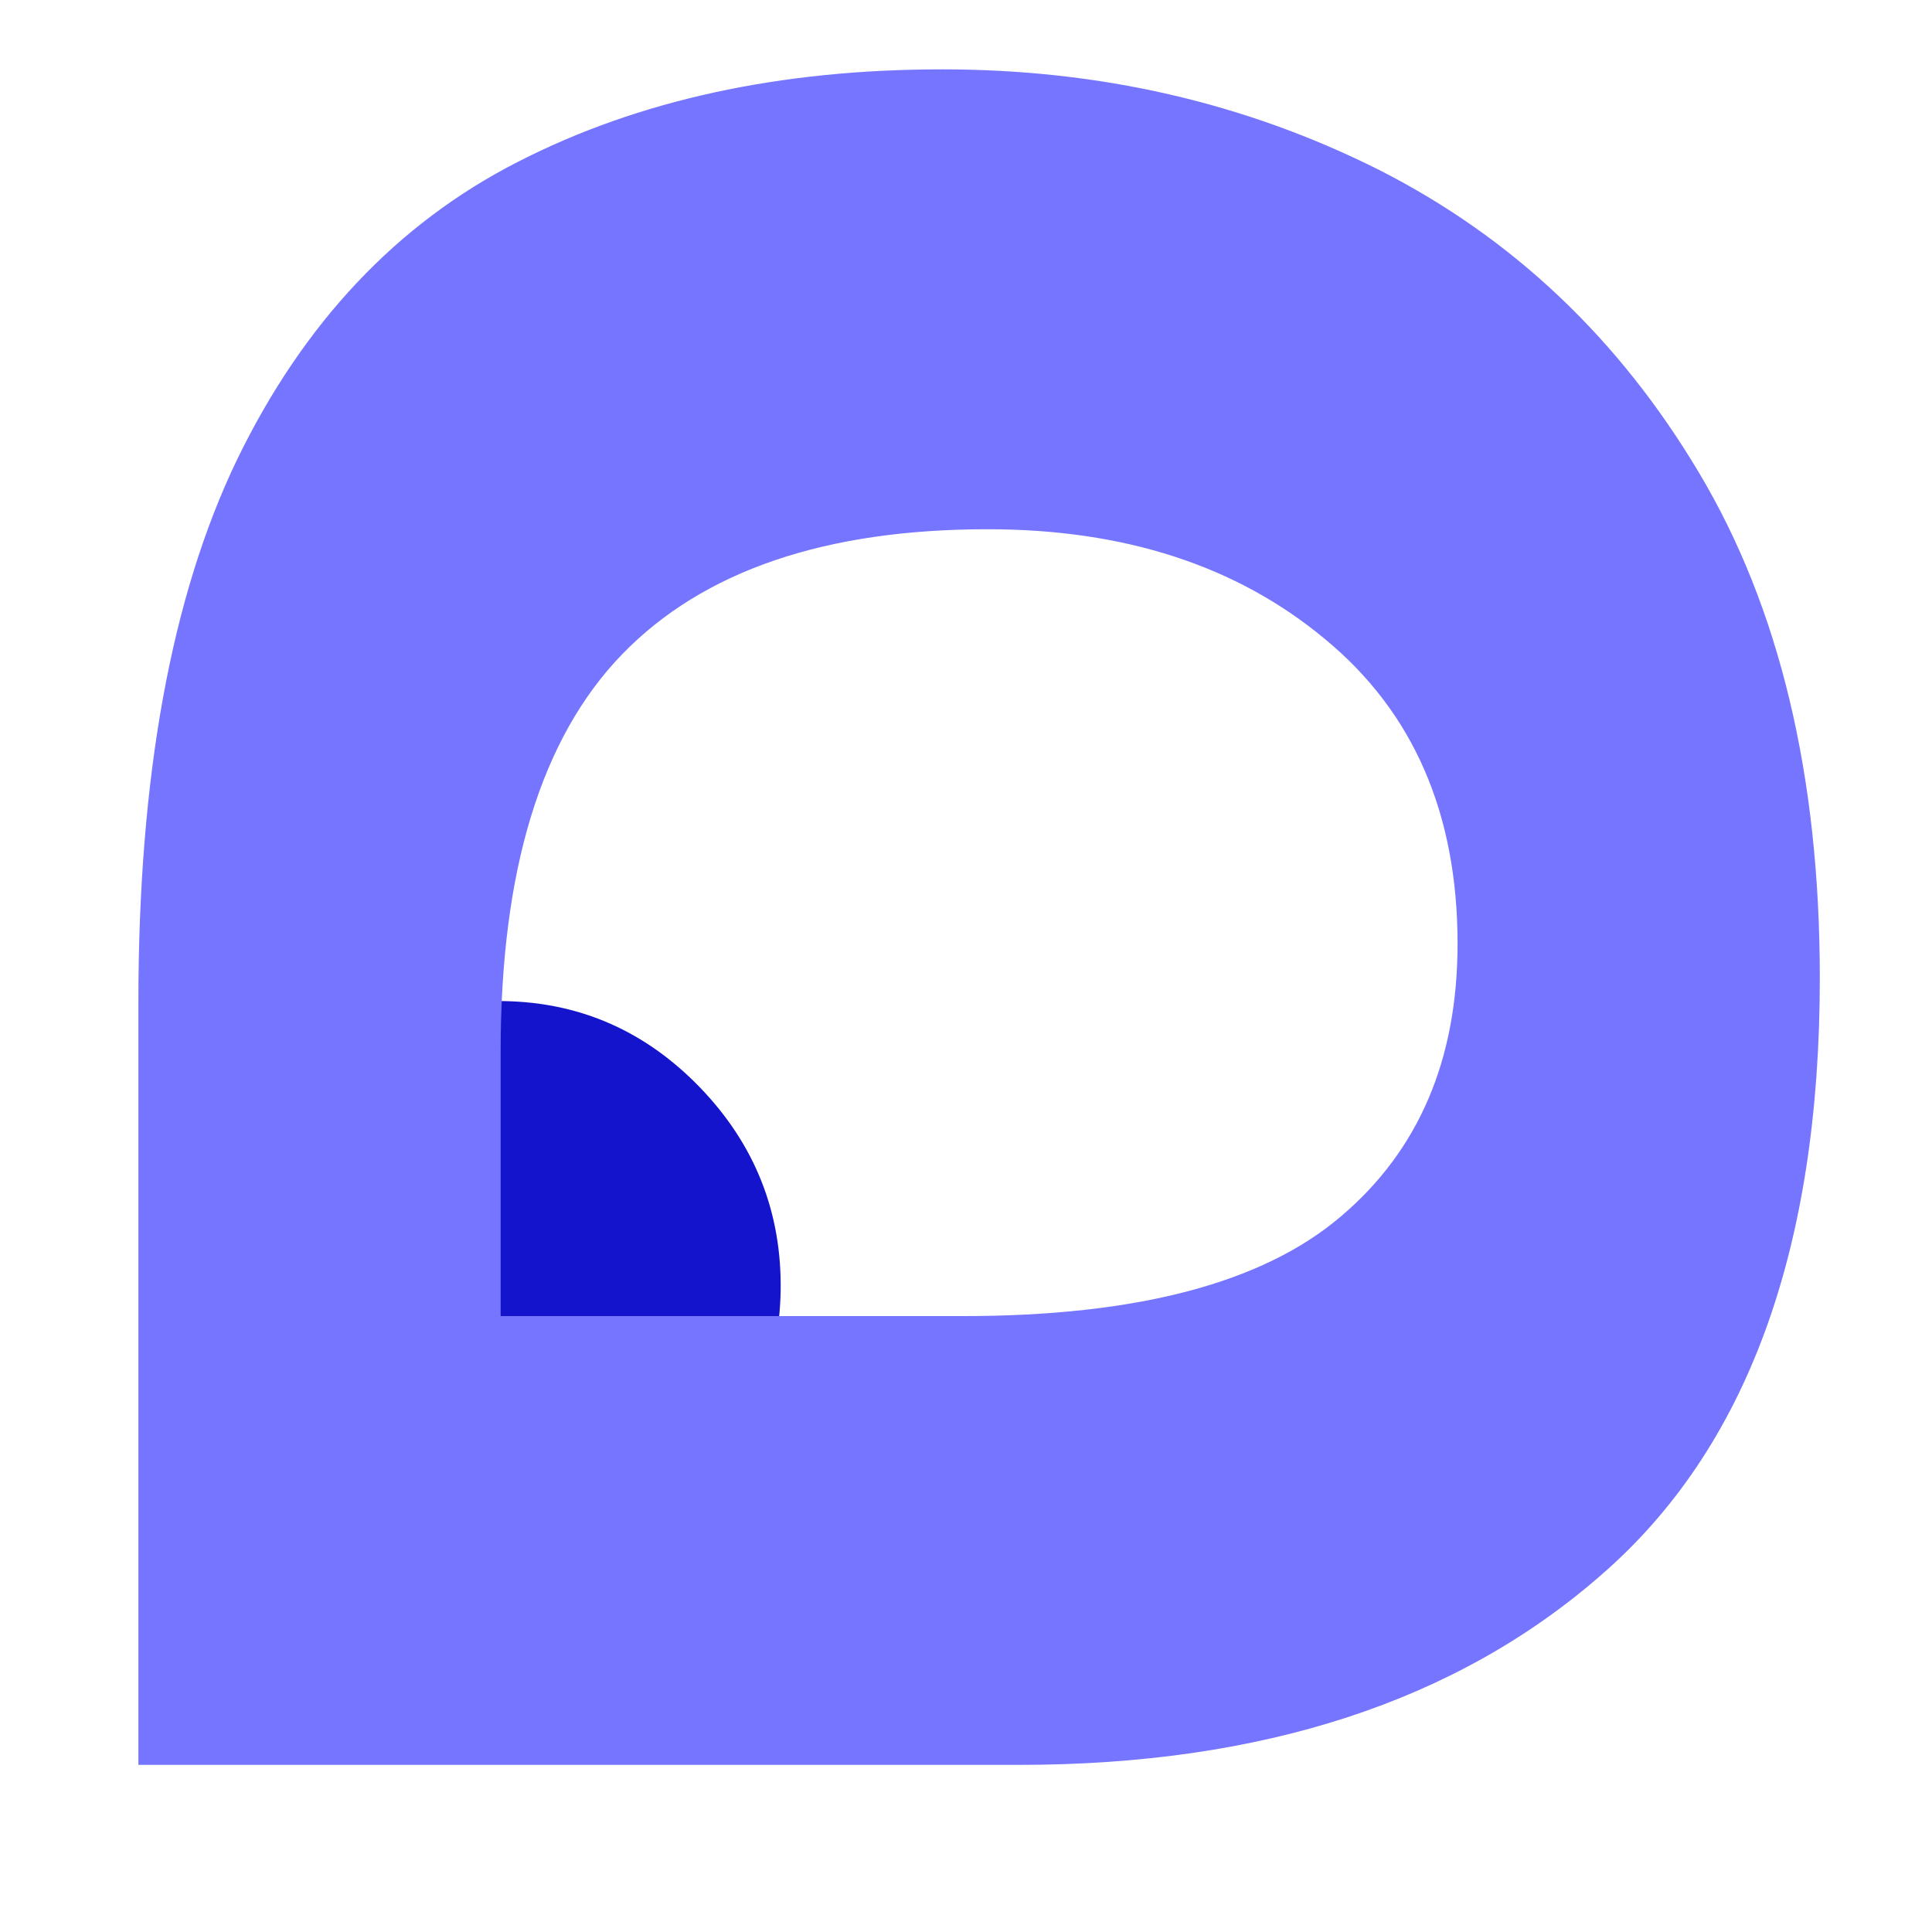
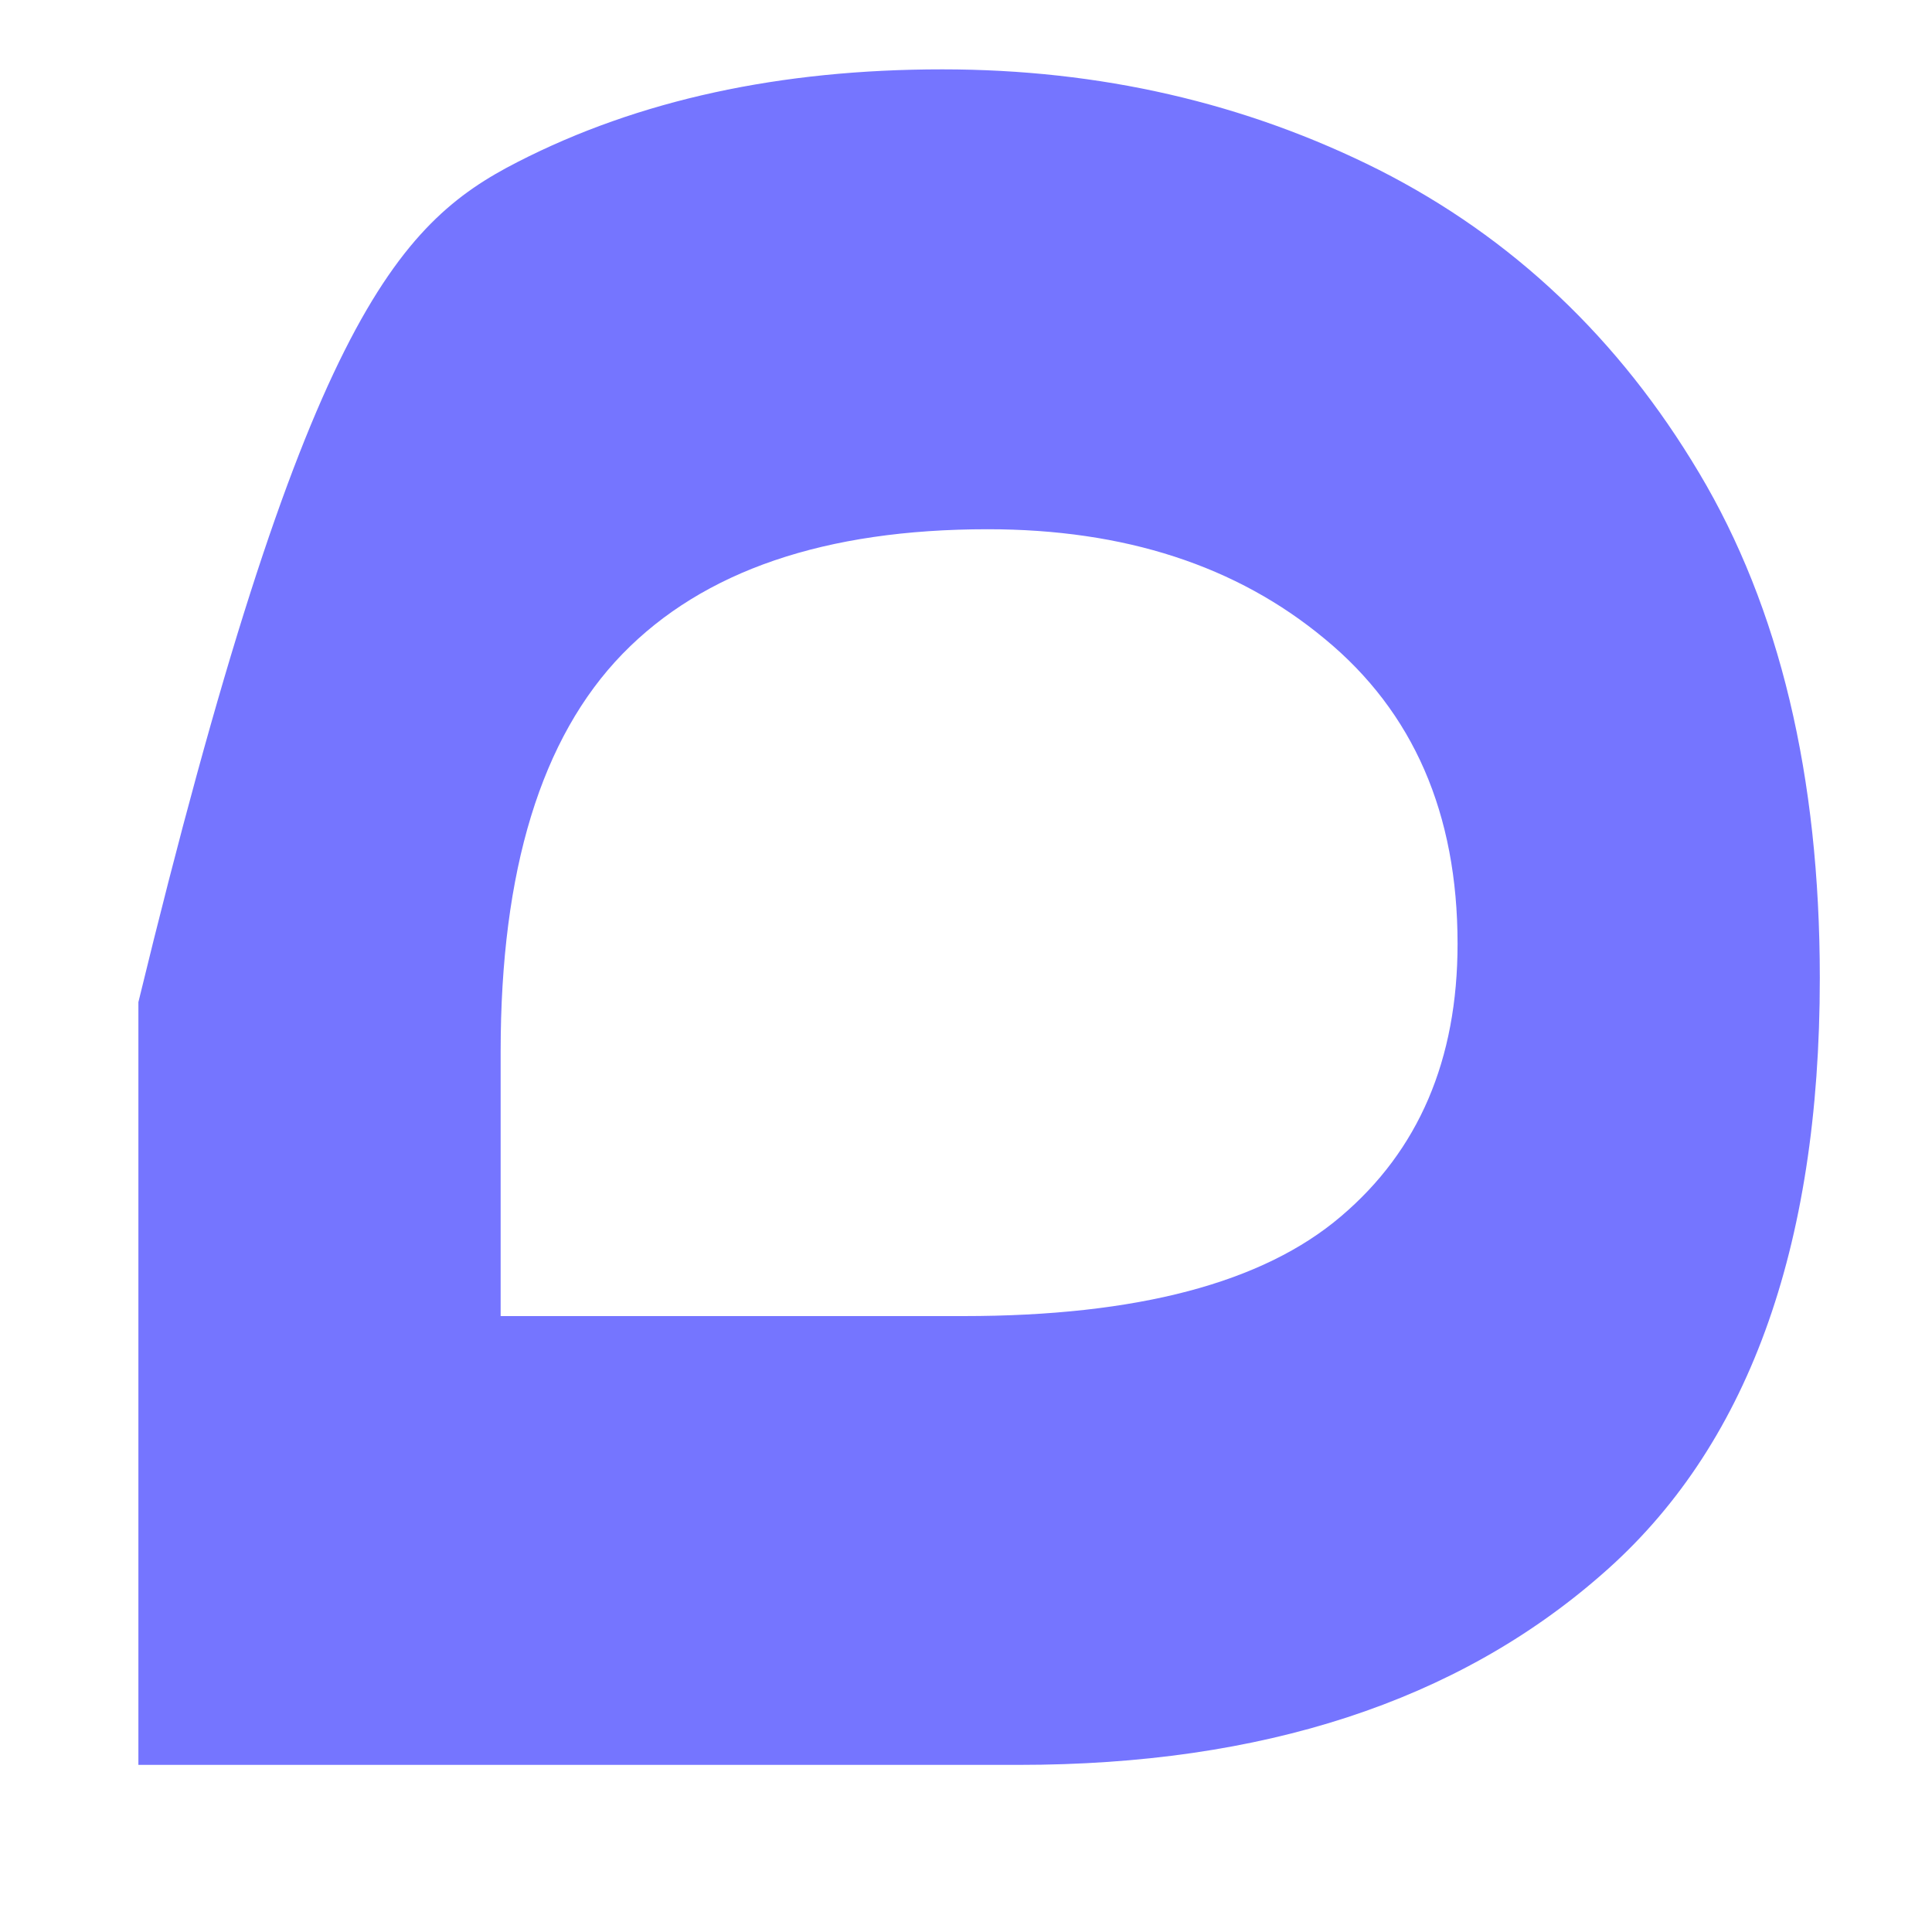
<svg xmlns="http://www.w3.org/2000/svg" version="1.0" preserveAspectRatio="xMidYMid meet" height="40" viewBox="0 0 30 30" zoomAndPan="magnify" width="40">
  <defs>
    <g />
  </defs>
  <g fill-opacity="1" fill="#1414cc">
    <g transform="translate(4.028, 12.936)">
      <g>
-         <path d="M 3.641 11.469 C 2.41 11.445 1.367 10.992 0.516 10.109 C -0.328 9.234 -0.738 8.18 -0.719 6.953 C -0.695 5.734 -0.25 4.695 0.625 3.844 C 1.508 3 2.566 2.586 3.797 2.609 C 4.984 2.629 6 3.078 6.844 3.953 C 7.695 4.836 8.113 5.891 8.094 7.109 C 8.07 8.336 7.617 9.375 6.734 10.219 C 5.859 11.07 4.828 11.488 3.641 11.469 Z M 3.641 11.469" />
-       </g>
+         </g>
    </g>
  </g>
  <g fill-opacity="1" fill="#7575ff">
    <g transform="translate(2.149, -0.97)">
      <g>
-         <path d="M 0 28.375 L 0 16.531 C 0 13.039 0.508 10.234 1.531 8.109 C 2.562 5.984 4.016 4.441 5.891 3.484 C 7.766 2.523 9.961 2.047 12.484 2.047 C 14.93 2.047 17.191 2.566 19.266 3.609 C 21.336 4.66 22.992 6.227 24.234 8.312 C 25.484 10.406 26.109 13.02 26.109 16.156 C 26.109 20.375 24.977 23.461 22.719 25.422 C 20.469 27.391 17.453 28.375 13.672 28.375 Z M 5.625 21.406 L 12.812 21.406 C 15.508 21.406 17.461 20.891 18.672 19.859 C 19.879 18.836 20.484 17.426 20.484 15.625 C 20.484 13.602 19.797 12.023 18.422 10.891 C 17.055 9.754 15.312 9.188 13.188 9.188 C 10.664 9.188 8.773 9.832 7.516 11.125 C 6.254 12.426 5.625 14.484 5.625 17.297 Z M 5.625 21.406" />
+         <path d="M 0 28.375 L 0 16.531 C 2.562 5.984 4.016 4.441 5.891 3.484 C 7.766 2.523 9.961 2.047 12.484 2.047 C 14.93 2.047 17.191 2.566 19.266 3.609 C 21.336 4.66 22.992 6.227 24.234 8.312 C 25.484 10.406 26.109 13.02 26.109 16.156 C 26.109 20.375 24.977 23.461 22.719 25.422 C 20.469 27.391 17.453 28.375 13.672 28.375 Z M 5.625 21.406 L 12.812 21.406 C 15.508 21.406 17.461 20.891 18.672 19.859 C 19.879 18.836 20.484 17.426 20.484 15.625 C 20.484 13.602 19.797 12.023 18.422 10.891 C 17.055 9.754 15.312 9.188 13.188 9.188 C 10.664 9.188 8.773 9.832 7.516 11.125 C 6.254 12.426 5.625 14.484 5.625 17.297 Z M 5.625 21.406" />
      </g>
    </g>
  </g>
</svg>